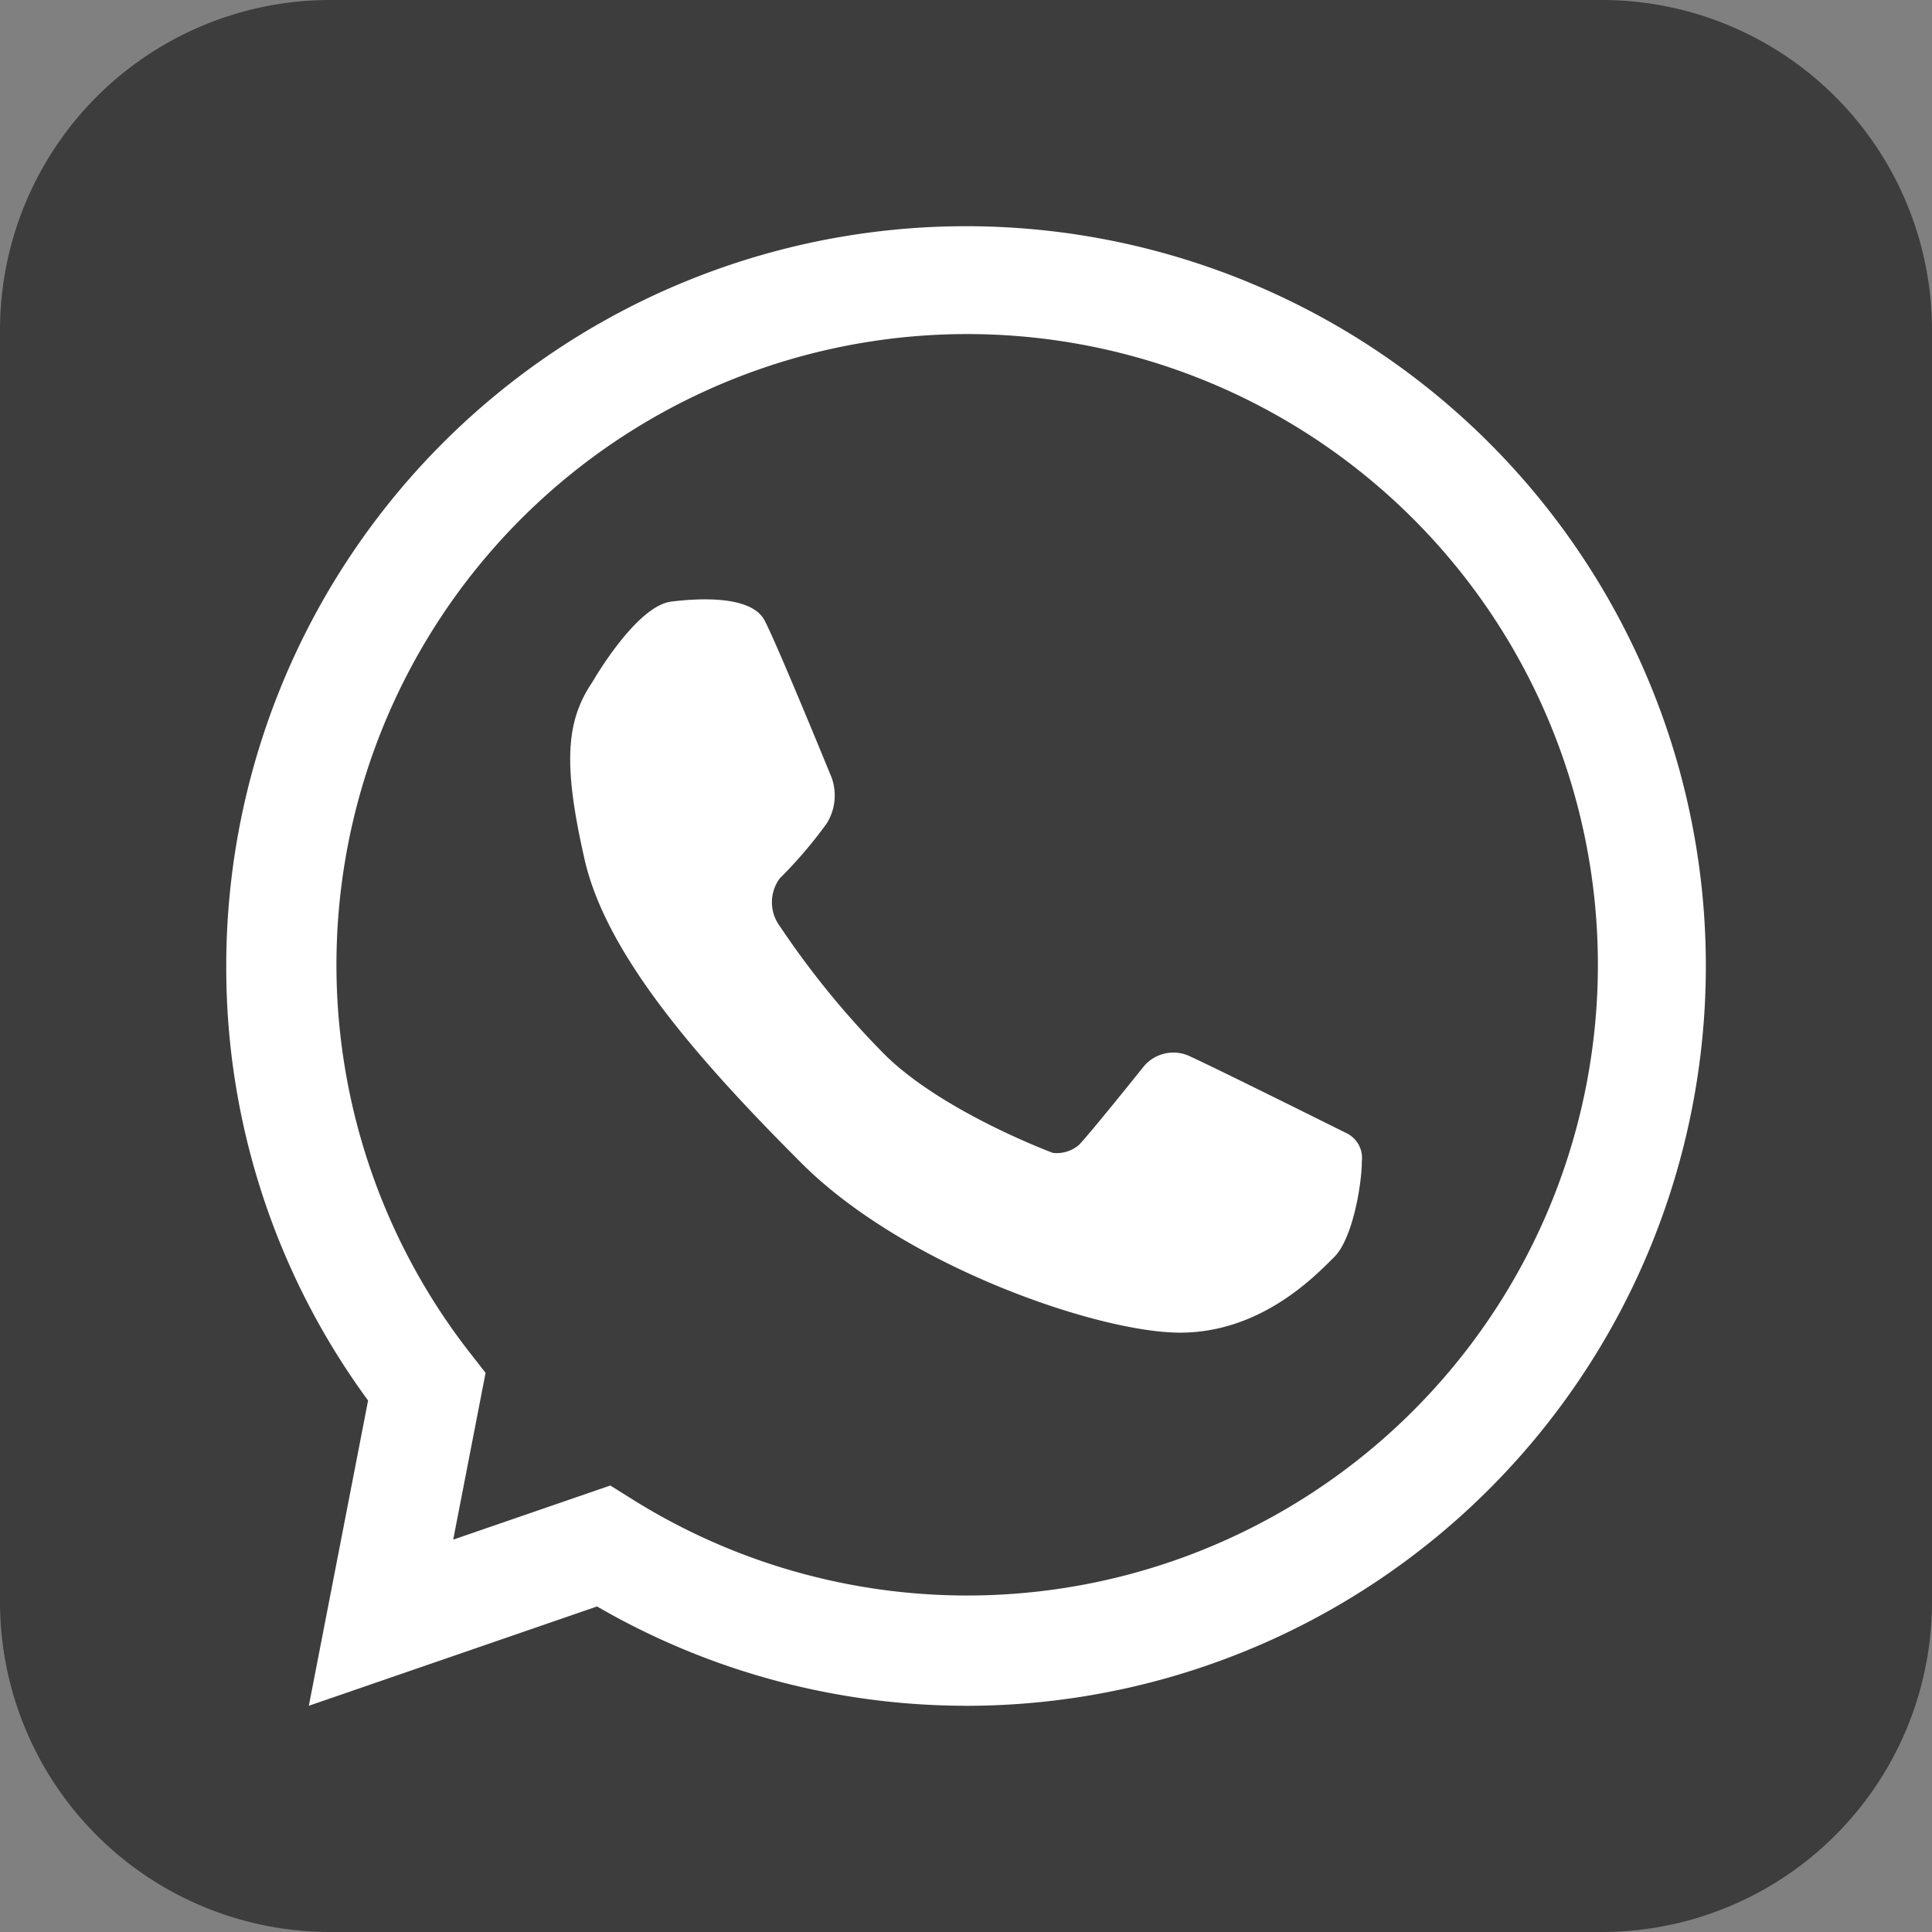
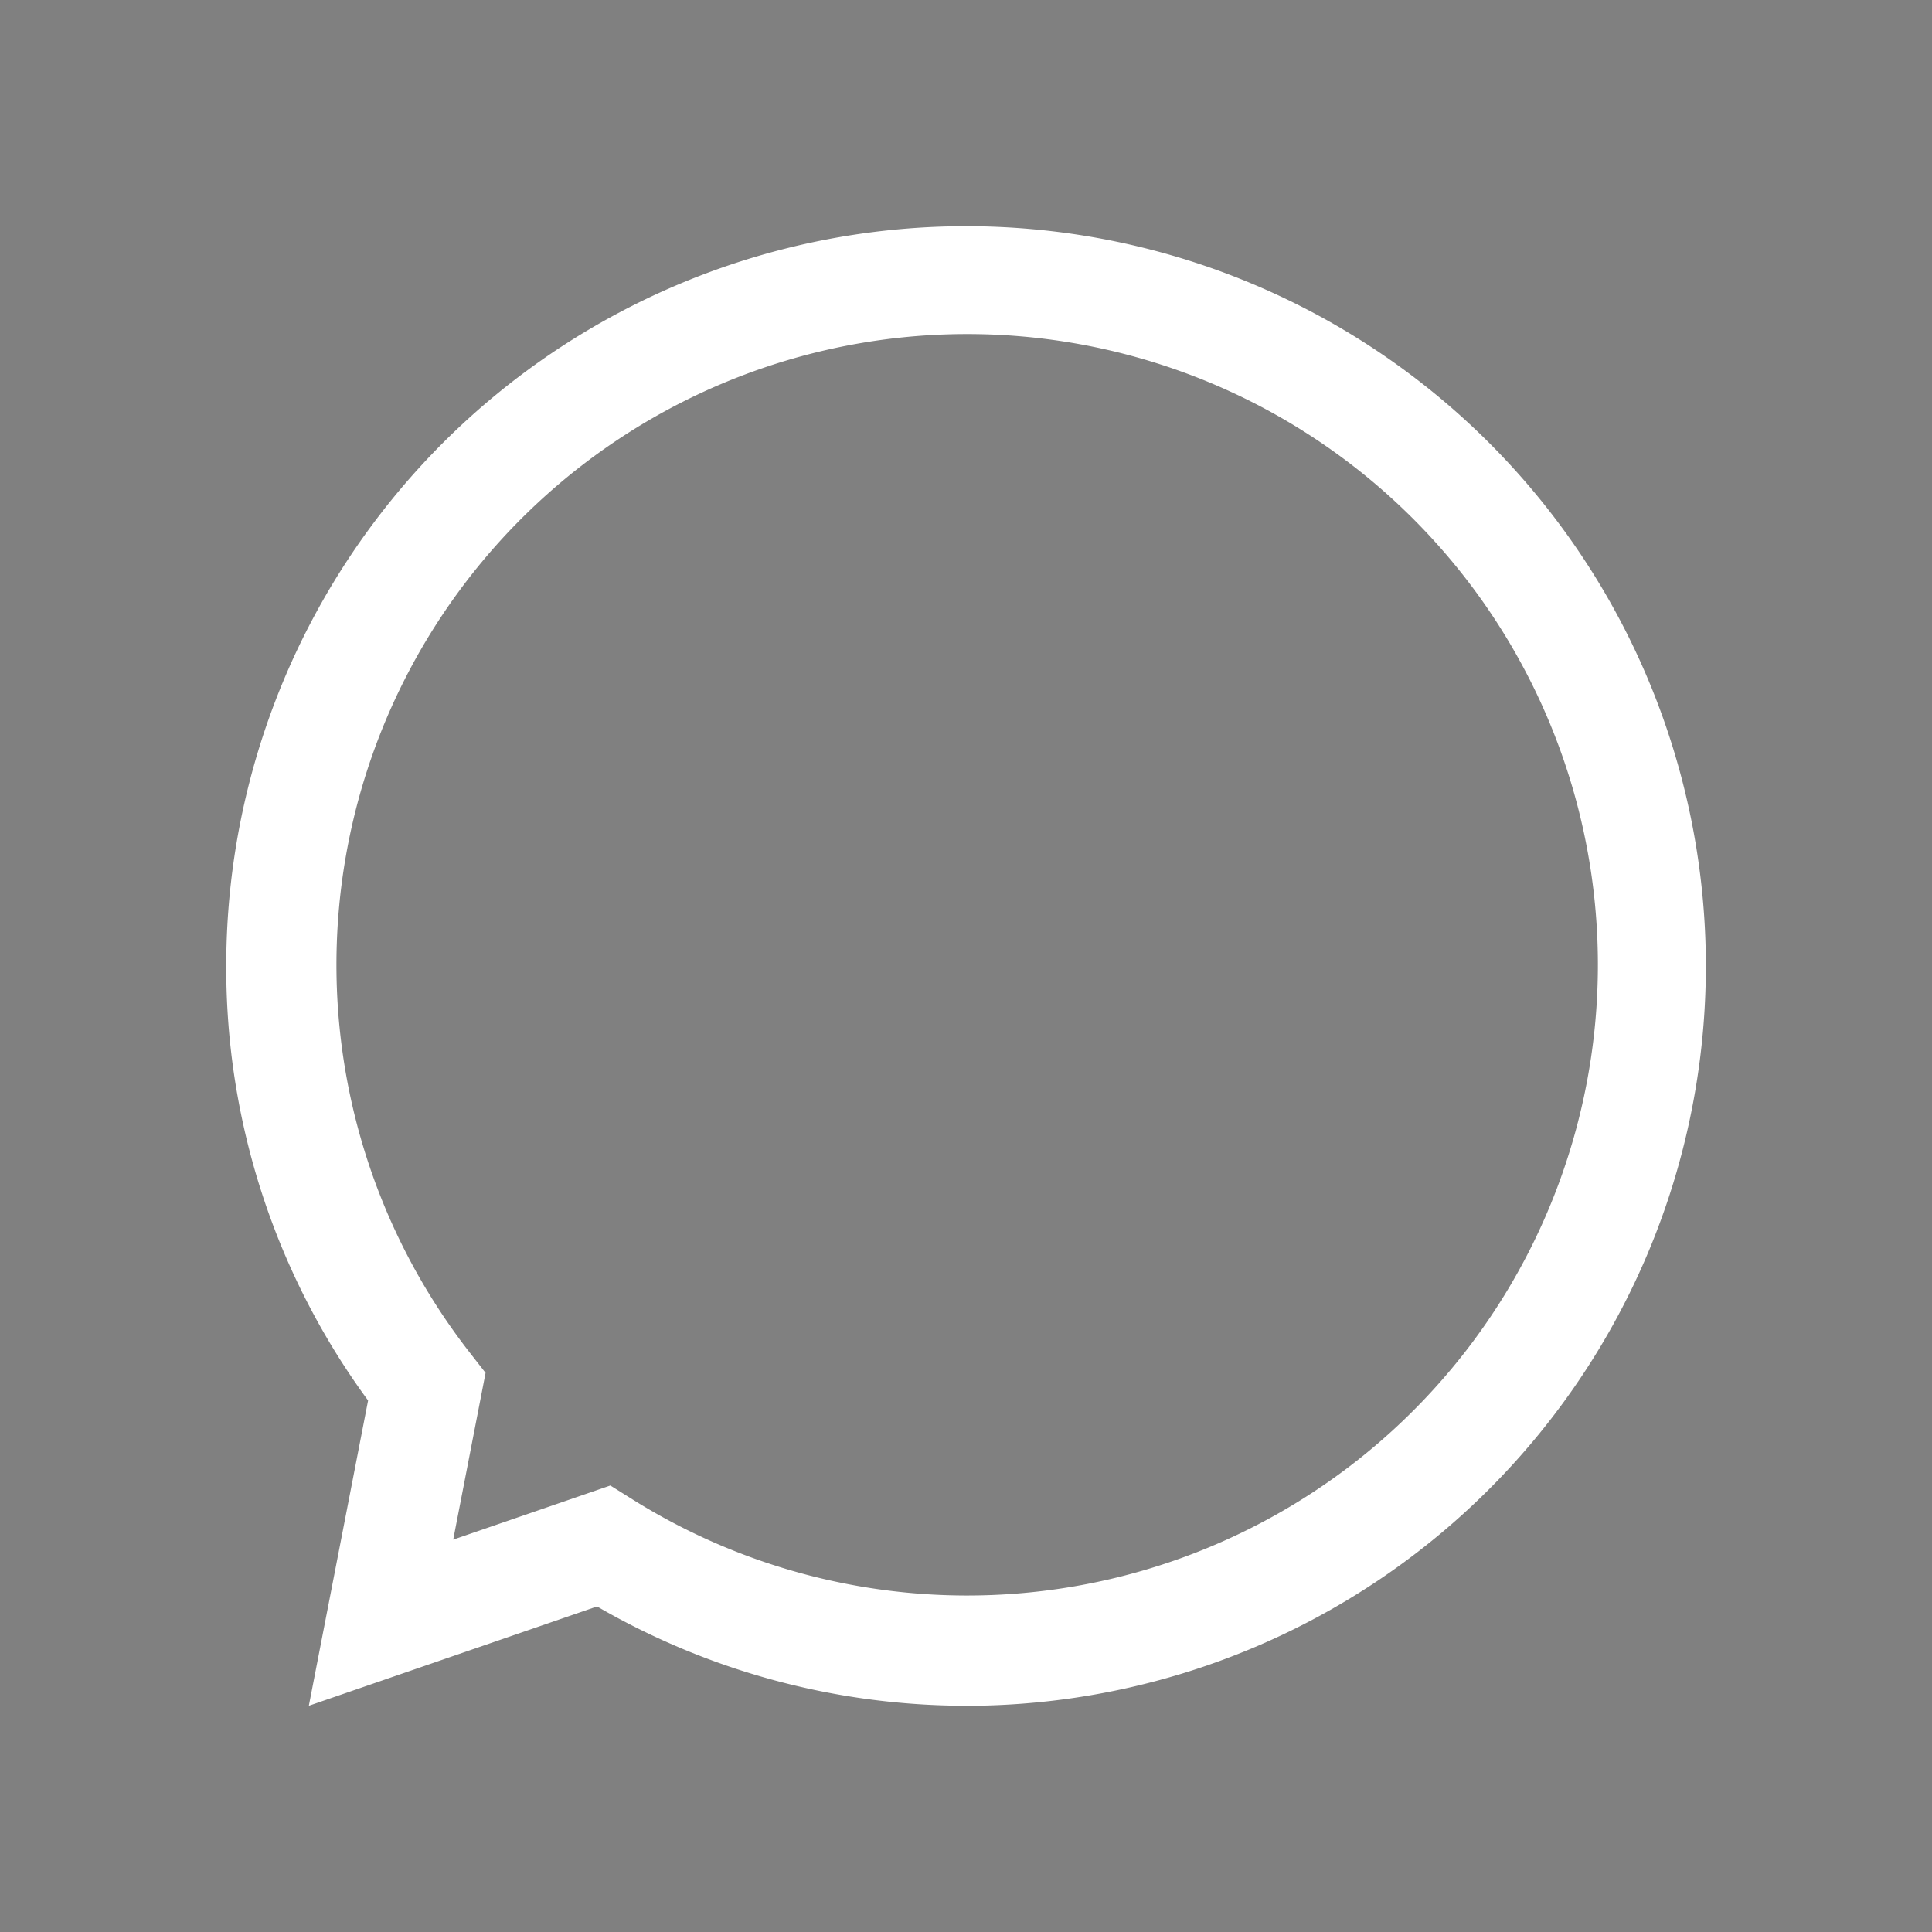
<svg xmlns="http://www.w3.org/2000/svg" id="OBJECTS" width="150" height="150">
  <rect width="100%" height="100%" fill="#808080" stroke="none" />
  <defs>
    <style>.cls-2{fill:#fff}</style>
  </defs>
-   <path d="M25.634 0h98.732A25.634 25.634 0 01150 25.634v98.734A25.632 25.632 0 01124.368 150H25.636A25.632 25.632 0 010 124.372V25.638A25.634 25.634 0 0125.63 0z" fill="#3d3d3d" />
  <path class="cls-2" d="M75 132.435a57.18 57.18 0 01-28.645-7.71l-22.377 7.71 4.6-23.7A56.774 56.774 0 0117.566 75 57.438 57.438 0 1175 132.439zm-27.613-17.1l1.73 1.084A48.969 48.969 0 1036.5 105.051l1.2 1.538-2.513 12.947z" />
-   <path class="cls-2" d="M46.006 52.935s3.369-5.891 6.115-6.228 6.286-.337 7.239 1.459S64.578 60.4 64.578 60.4a4.112 4.112 0 01-.393 3.535 34.845 34.845 0 01-3.646 4.265 3.121 3.121 0 000 3.7 67.612 67.612 0 008.081 9.91c4.492 4.5 13.125 7.7 13.125 7.7a2.631 2.631 0 002.021-.617c.785-.786 5.052-6.116 5.052-6.116a3 3 0 013.648-.727c2.27 1.043 12.116 5.95 12.116 5.95a2.136 2.136 0 011.151 2.16c0 1.741-.7 6-2.142 7.433s-5.648 5.874-11.971 5.874S70.242 98.323 62.221 90.3 47.077 74.142 45.39 66.738s-1.459-10.75.616-13.803z" />
</svg>